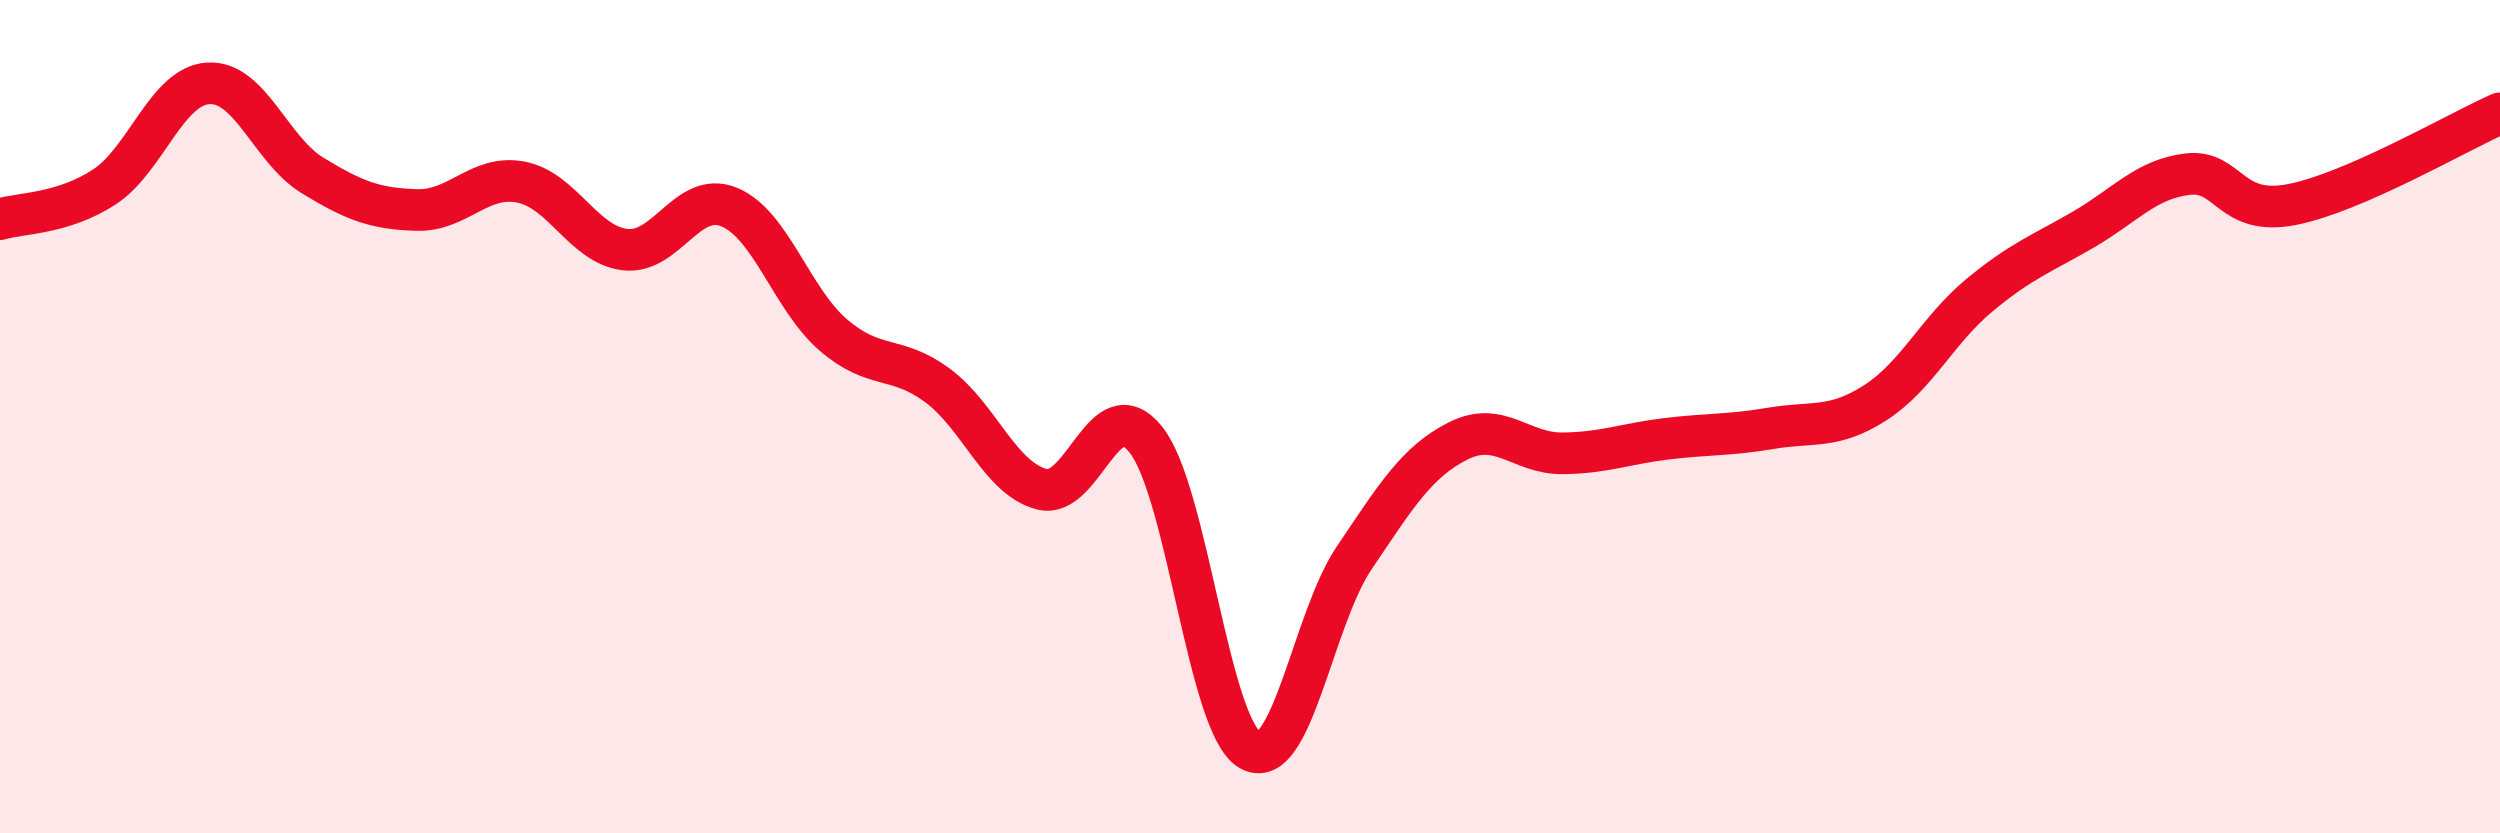
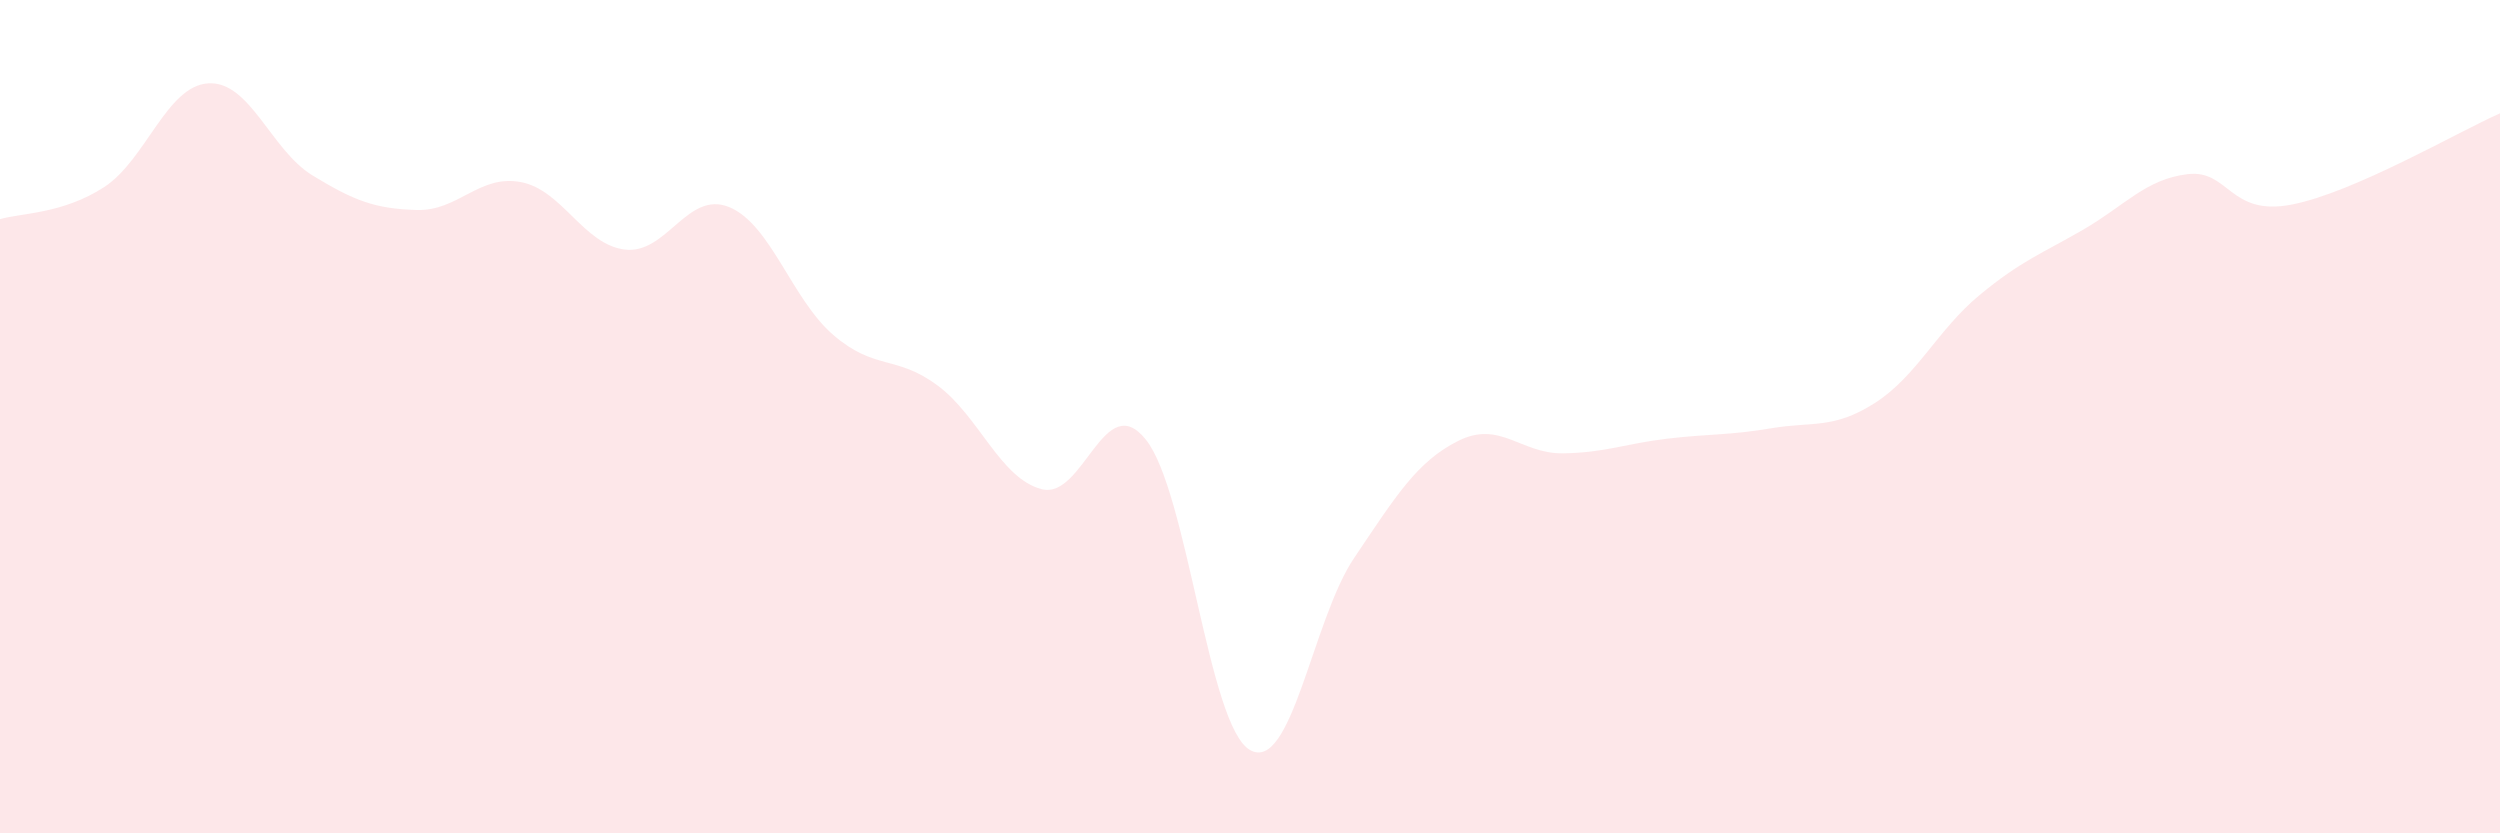
<svg xmlns="http://www.w3.org/2000/svg" width="60" height="20" viewBox="0 0 60 20">
  <path d="M 0,5.26 C 0.5,5.11 1.5,5.14 2.5,4.49 C 3.5,3.84 4,2.06 5,2 C 6,1.94 6.5,3.6 7.5,4.21 C 8.5,4.82 9,5.01 10,5.04 C 11,5.07 11.5,4.18 12.5,4.37 C 13.5,4.56 14,5.87 15,5.99 C 16,6.11 16.5,4.56 17.5,4.97 C 18.5,5.38 19,7.18 20,8.04 C 21,8.9 21.5,8.51 22.5,9.25 C 23.5,9.99 24,11.48 25,11.74 C 26,12 26.5,9.3 27.5,10.55 C 28.5,11.8 29,17.43 30,18 C 31,18.57 31.5,14.87 32.5,13.39 C 33.5,11.91 34,11.08 35,10.58 C 36,10.08 36.5,10.89 37.5,10.88 C 38.5,10.87 39,10.65 40,10.53 C 41,10.41 41.5,10.45 42.5,10.28 C 43.5,10.11 44,10.31 45,9.67 C 46,9.03 46.5,7.92 47.5,7.09 C 48.5,6.26 49,6.09 50,5.51 C 51,4.93 51.5,4.3 52.5,4.18 C 53.5,4.06 53.5,5.2 55,4.91 C 56.5,4.62 59,3.16 60,2.72L60 20L0 20Z" fill="#EB0A25" opacity="0.1" stroke-linecap="round" stroke-linejoin="round" />
-   <path d="M 0,5.26 C 0.5,5.11 1.5,5.14 2.5,4.49 C 3.5,3.84 4,2.06 5,2 C 6,1.94 6.5,3.6 7.5,4.21 C 8.5,4.82 9,5.01 10,5.04 C 11,5.07 11.5,4.18 12.5,4.37 C 13.5,4.56 14,5.87 15,5.99 C 16,6.11 16.5,4.56 17.5,4.97 C 18.5,5.38 19,7.18 20,8.04 C 21,8.9 21.5,8.51 22.5,9.25 C 23.5,9.99 24,11.48 25,11.74 C 26,12 26.5,9.3 27.5,10.55 C 28.5,11.8 29,17.43 30,18 C 31,18.57 31.5,14.87 32.5,13.39 C 33.5,11.91 34,11.08 35,10.58 C 36,10.08 36.5,10.89 37.5,10.88 C 38.5,10.87 39,10.65 40,10.53 C 41,10.41 41.5,10.45 42.5,10.28 C 43.5,10.11 44,10.31 45,9.67 C 46,9.03 46.5,7.92 47.5,7.09 C 48.5,6.26 49,6.09 50,5.51 C 51,4.93 51.5,4.3 52.5,4.18 C 53.5,4.06 53.5,5.2 55,4.91 C 56.5,4.62 59,3.16 60,2.72" stroke="#EB0A25" stroke-width="1" fill="none" stroke-linecap="round" stroke-linejoin="round" />
</svg>